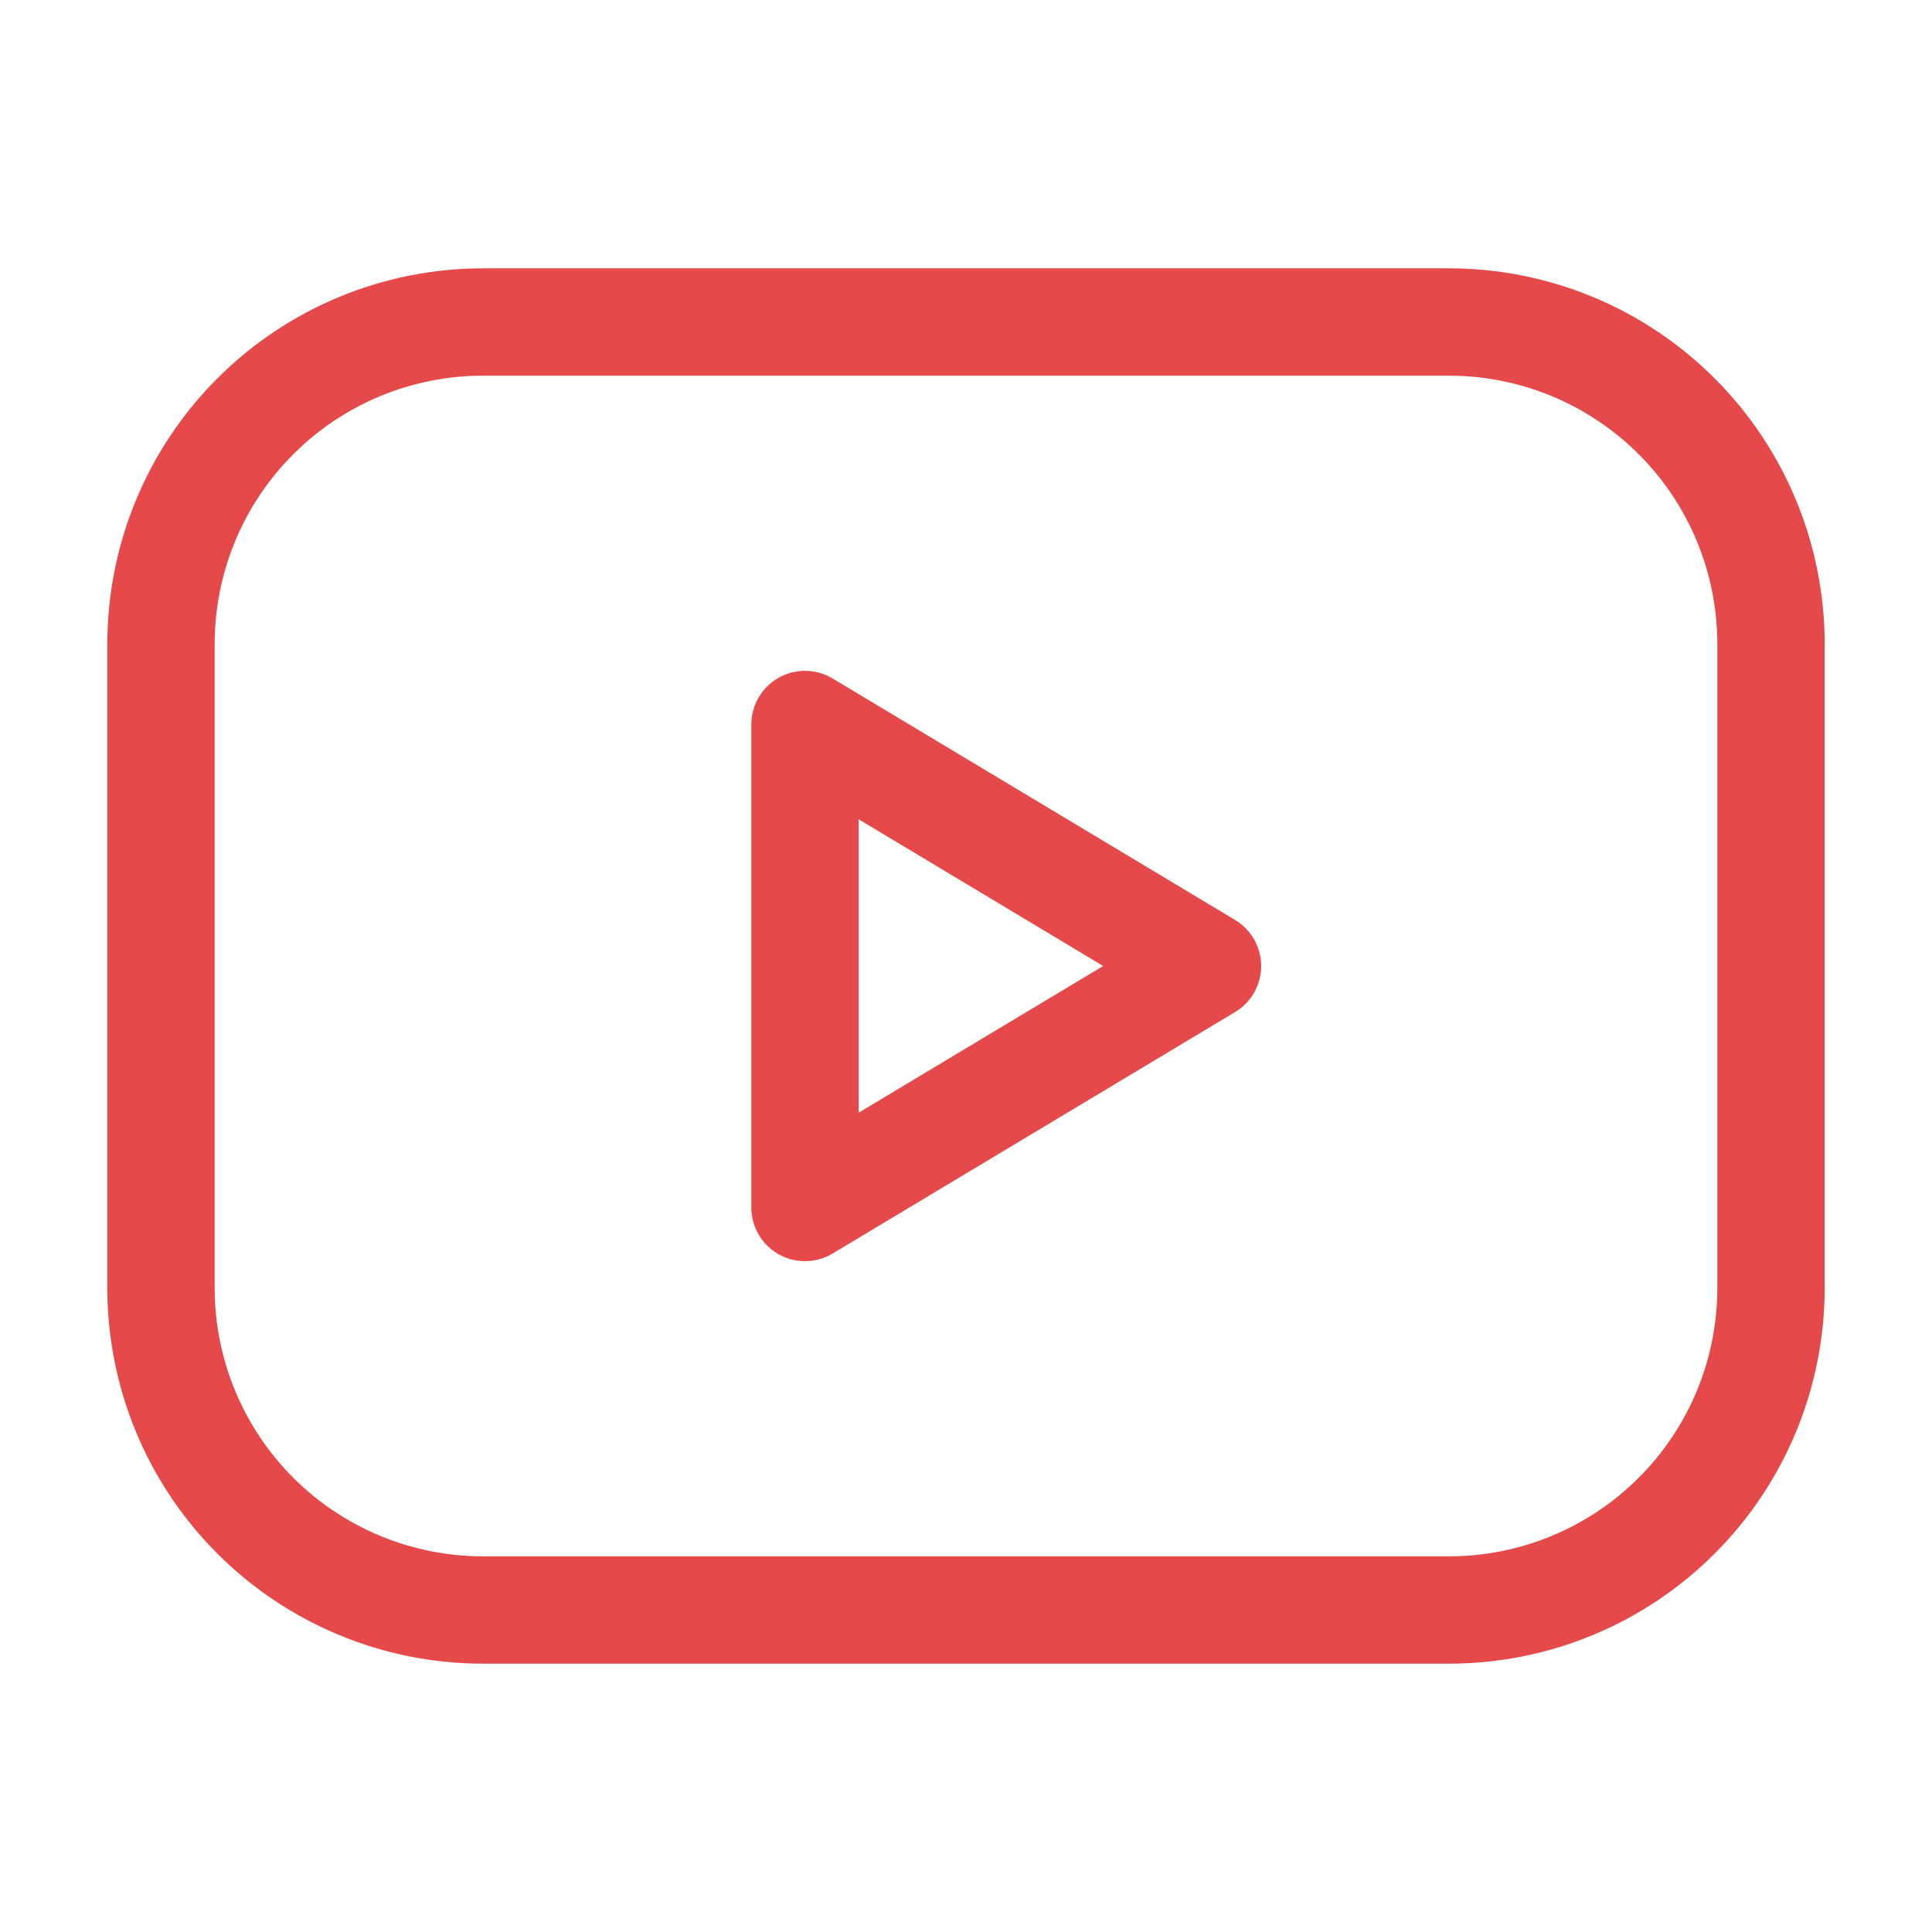
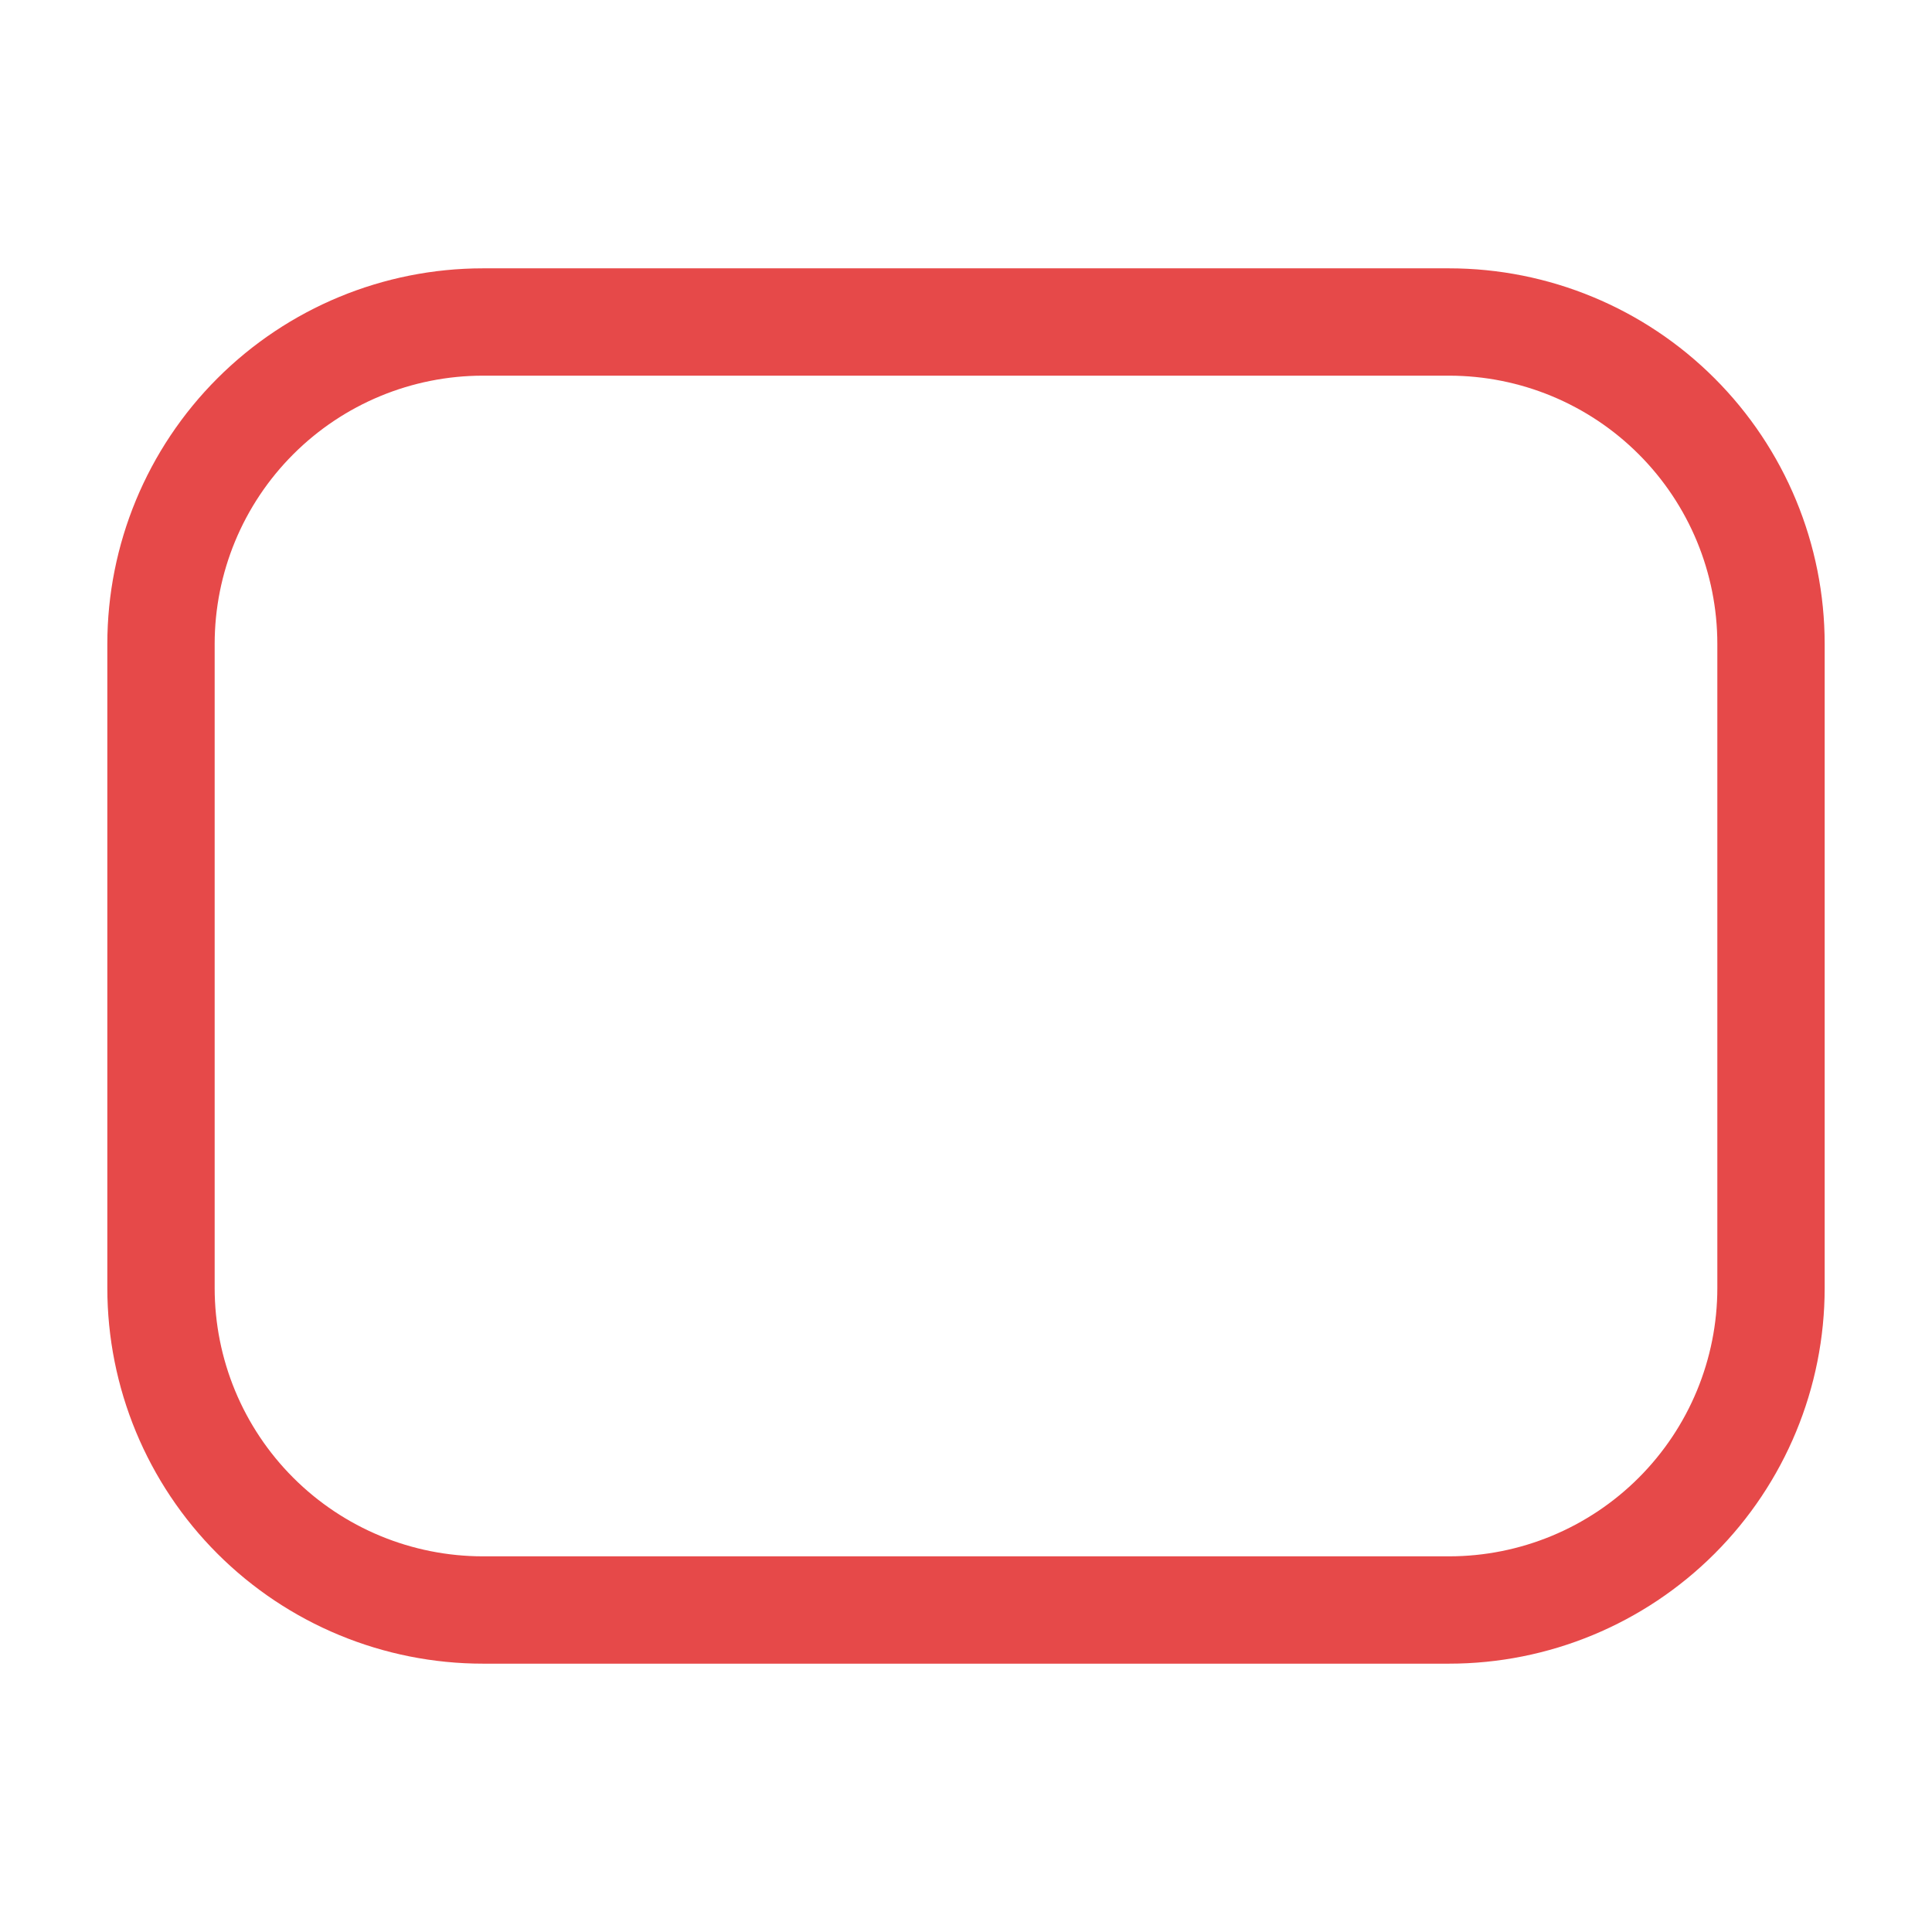
<svg xmlns="http://www.w3.org/2000/svg" width="72" height="72" viewBox="0 0 72 72" fill="none">
  <path d="M6 24C6 20.817 7.264 17.765 9.515 15.515C11.765 13.264 14.817 12 18 12H54C57.183 12 60.235 13.264 62.485 15.515C64.736 17.765 66 20.817 66 24V48C66 51.183 64.736 54.235 62.485 56.485C60.235 58.736 57.183 60 54 60H18C14.817 60 11.765 58.736 9.515 56.485C7.264 54.235 6 51.183 6 48V24Z" stroke="#E64949" stroke-width="4" stroke-linecap="round" stroke-linejoin="round" />
-   <path d="M30 27L45 36L30 45V27Z" stroke="#E64949" stroke-width="4" stroke-linecap="round" stroke-linejoin="round" />
</svg>